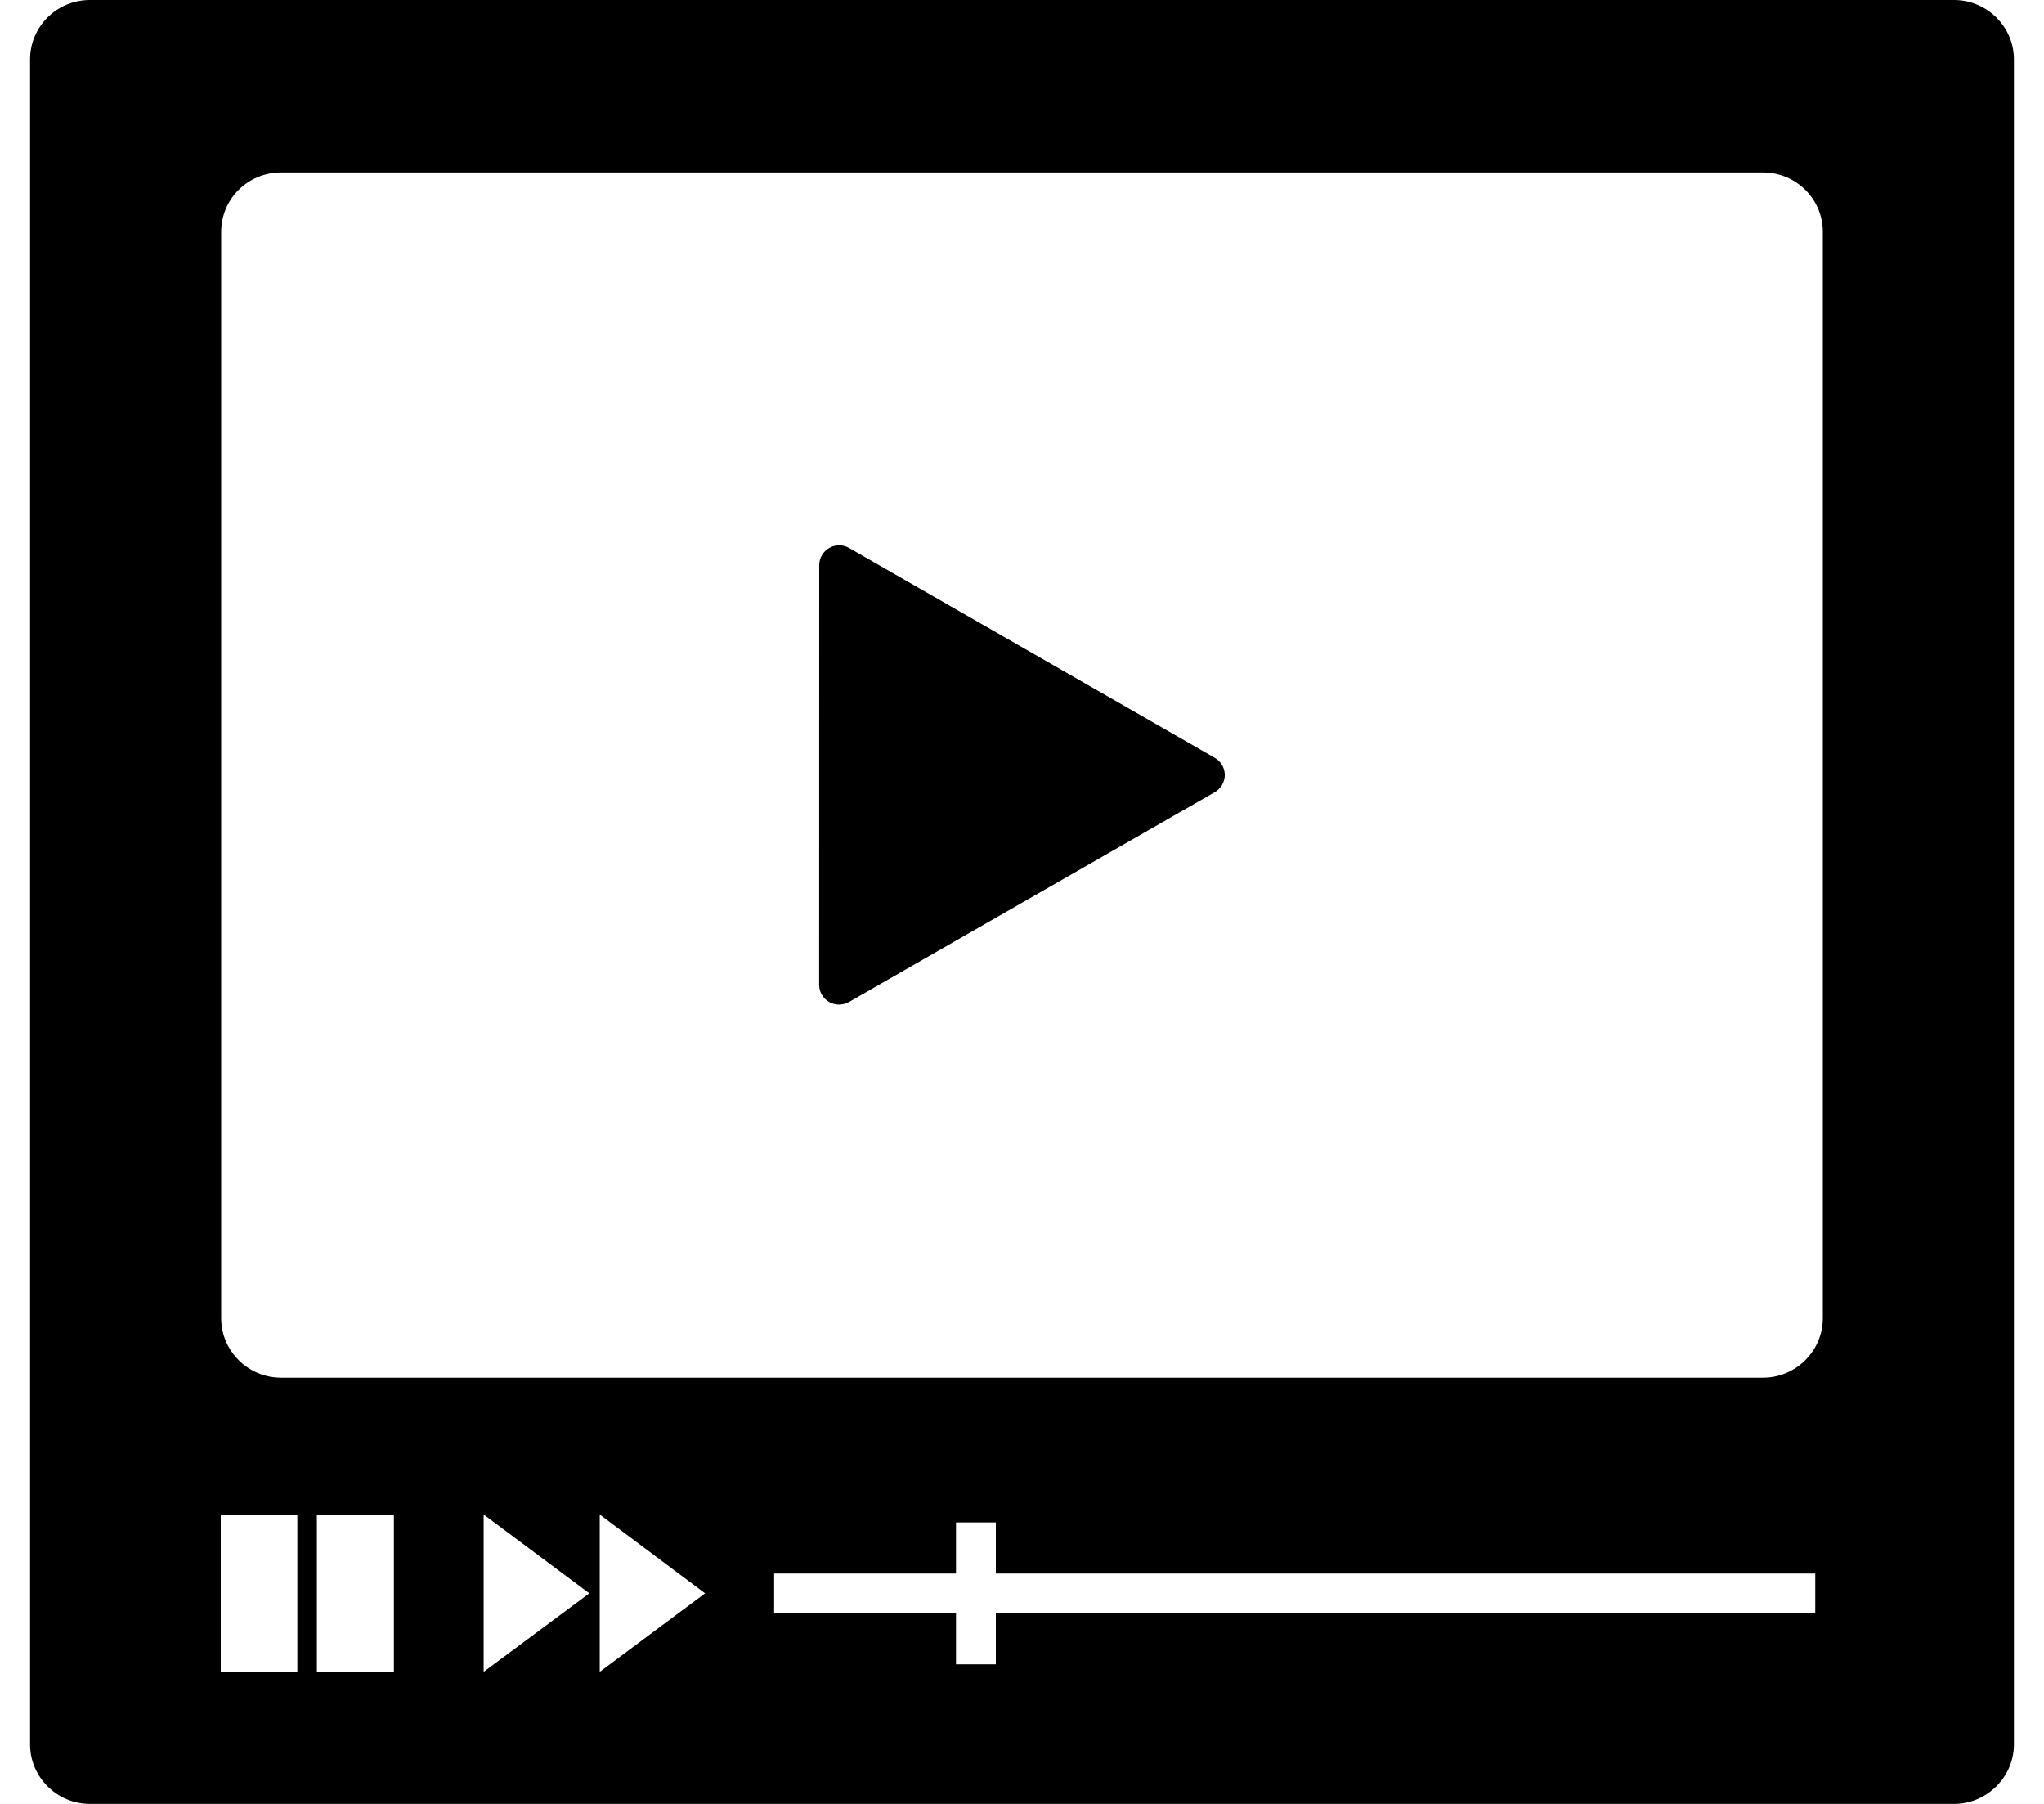
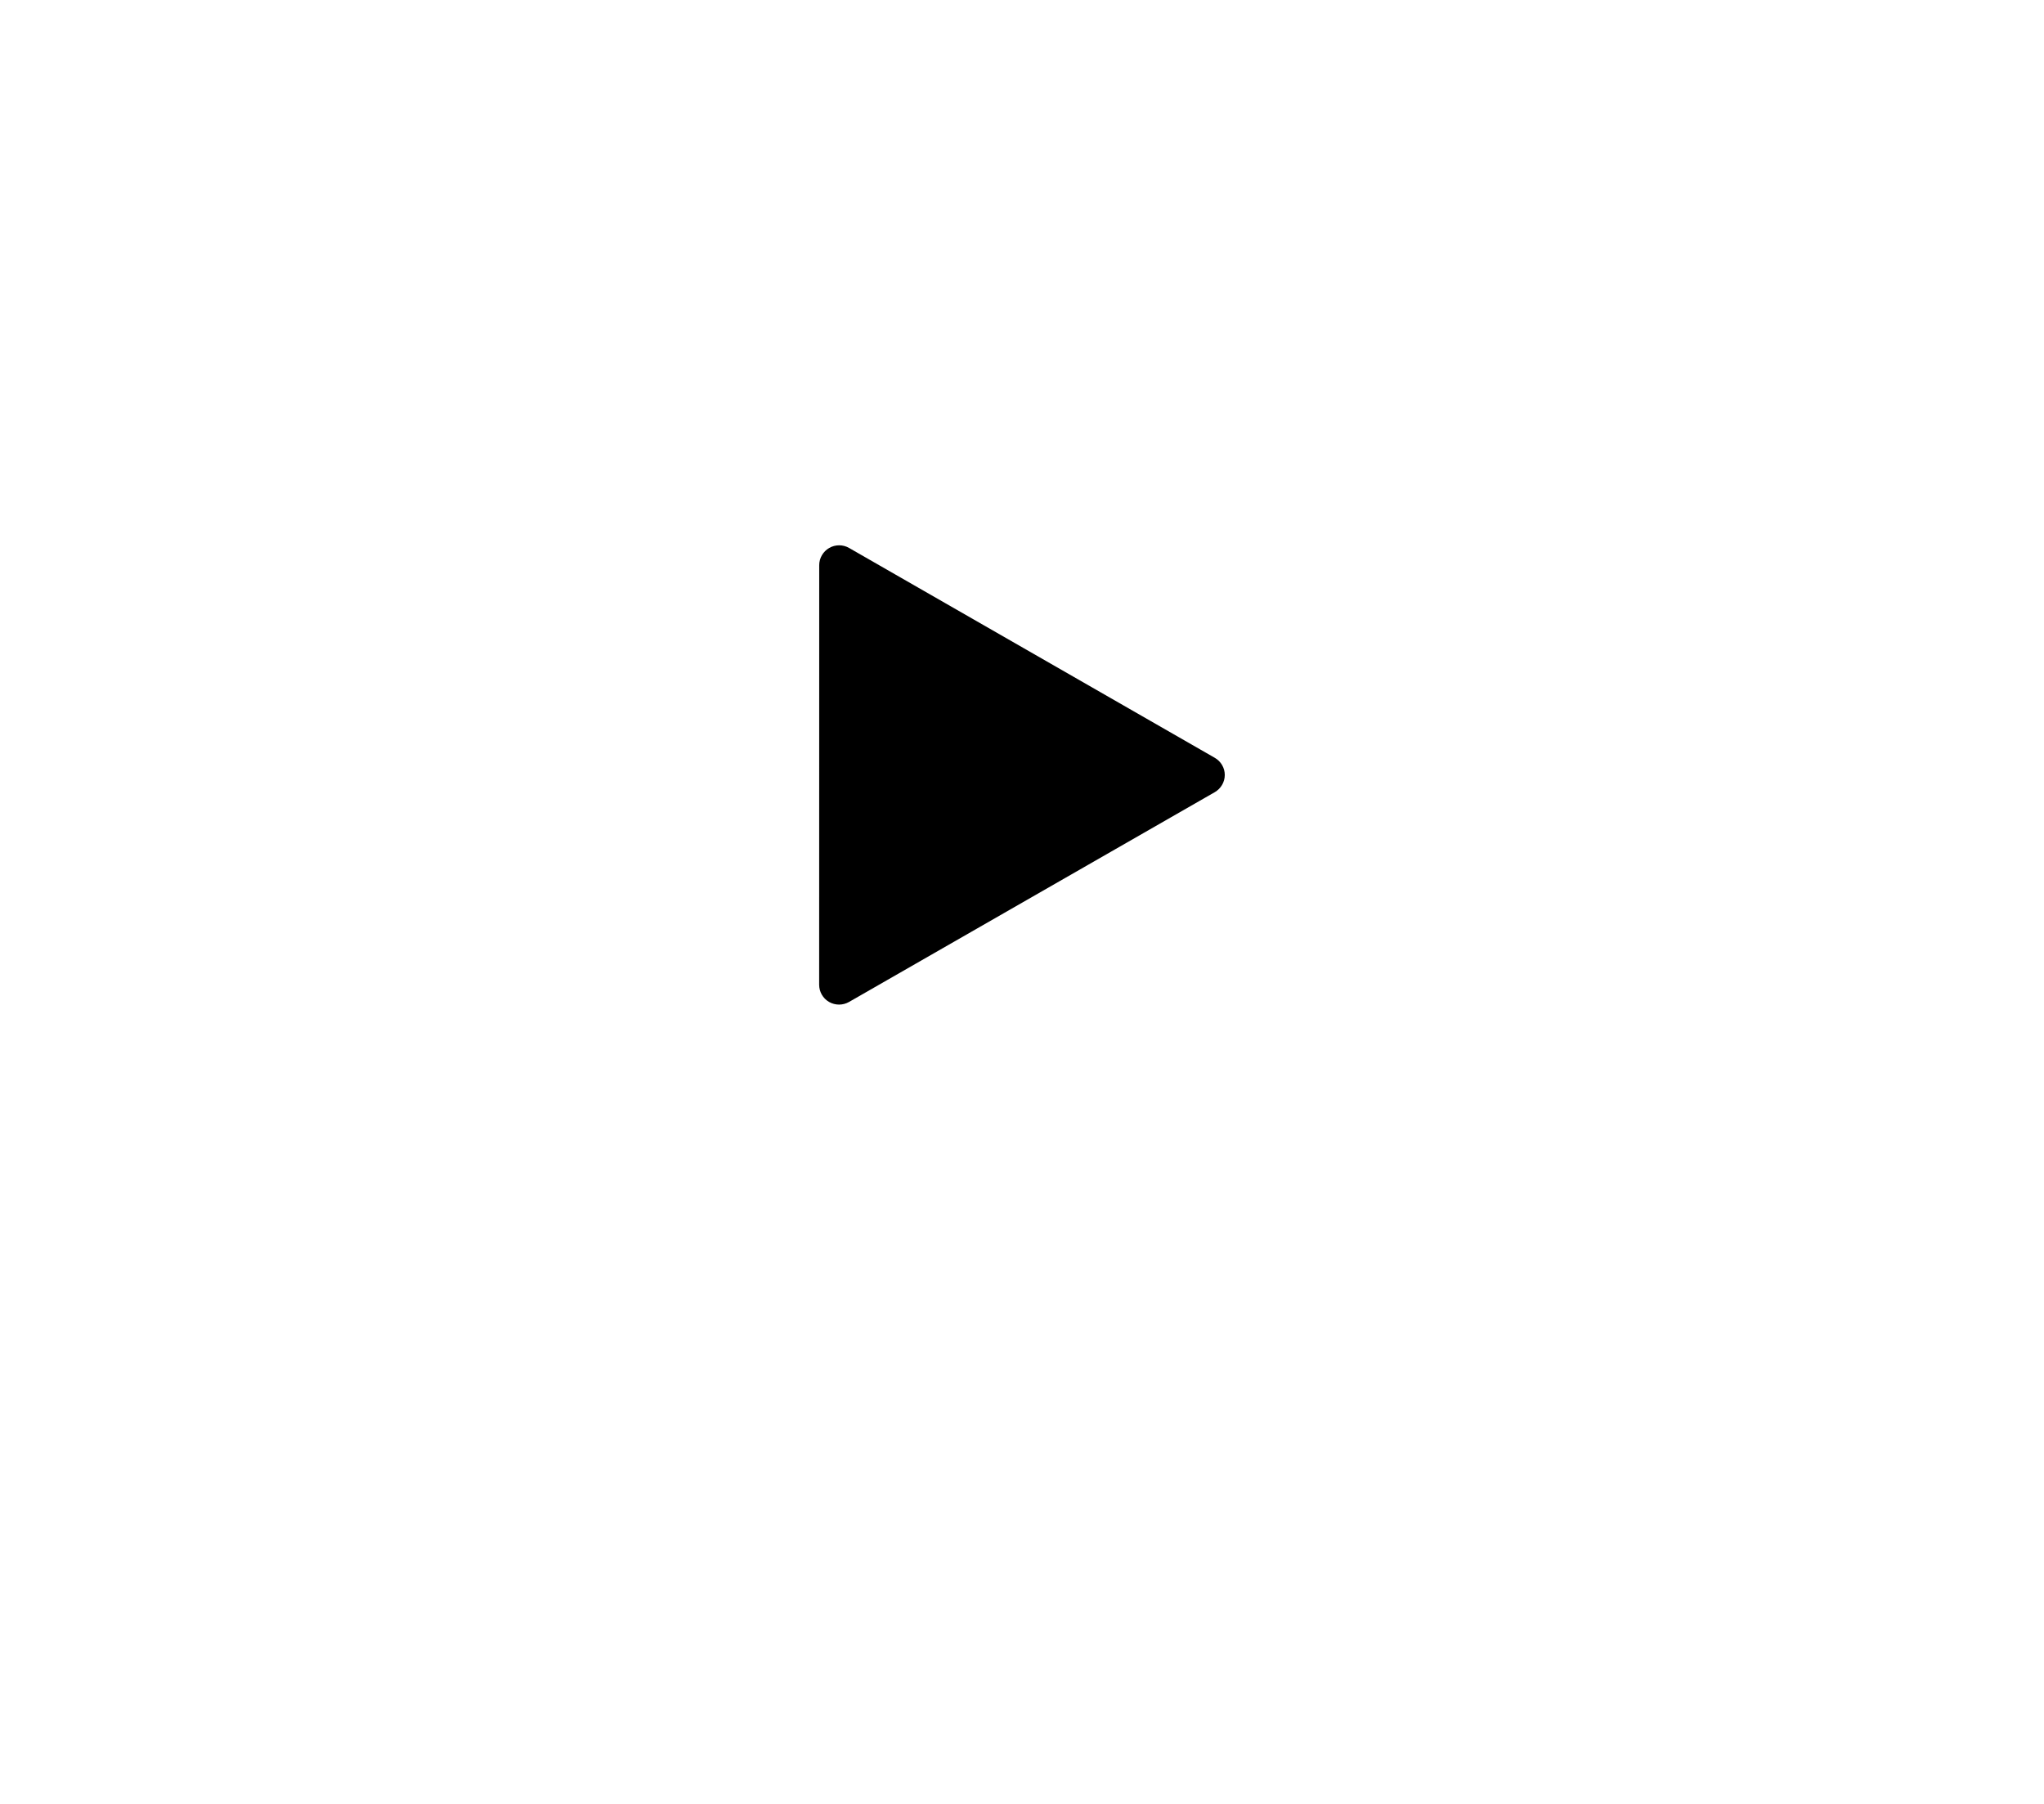
<svg xmlns="http://www.w3.org/2000/svg" width="34" height="30" viewBox="0 0 34 30" fill="none">
  <g clip-path="url(#clip0_2200_4647)">
-     <path d="M1.495 30H32.505C33.049 30 33.5 29.551 33.5 29.011V0.989C33.5 0.442 33.049 0 32.505 0H1.495C0.945 0 0.5 0.442 0.5 0.989V29.011C0.5 29.551 0.945 30 1.495 30ZM6.552 27.804H5.271V25.193H6.552V27.804ZM8.045 27.804V25.187L9.803 26.498L8.045 27.804V27.804ZM9.976 27.804V25.187L11.728 26.498L9.976 27.804V27.804ZM30.195 26.829H16.565V27.679H15.902V26.829H12.877V26.169H15.902V25.319H16.565V26.169H30.195V26.829ZM3.679 3.857C3.679 3.31 4.123 2.868 4.674 2.868H29.326C29.876 2.868 30.321 3.31 30.321 3.857V21.923C30.321 22.463 29.876 22.912 29.326 22.912H4.674C4.123 22.912 3.679 22.463 3.679 21.923V3.857ZM3.672 25.193H4.946V27.804H3.672V25.193Z" fill="black" />
    <path d="M13.791 16.663C13.842 16.692 13.9 16.707 13.957 16.707C14.014 16.707 14.072 16.692 14.123 16.663L20.207 13.174C20.309 13.115 20.373 13.006 20.373 12.888C20.373 12.77 20.309 12.661 20.207 12.603L14.124 9.113C14.022 9.054 13.895 9.054 13.793 9.113C13.691 9.172 13.627 9.281 13.627 9.399L13.626 16.377C13.626 16.495 13.689 16.604 13.791 16.663Z" fill="black" />
  </g>
  <defs>
    <clipPath id="clip0_2200_4647">
      <rect width="33" height="30" fill="white" transform="translate(0.5)" />
    </clipPath>
  </defs>
</svg>